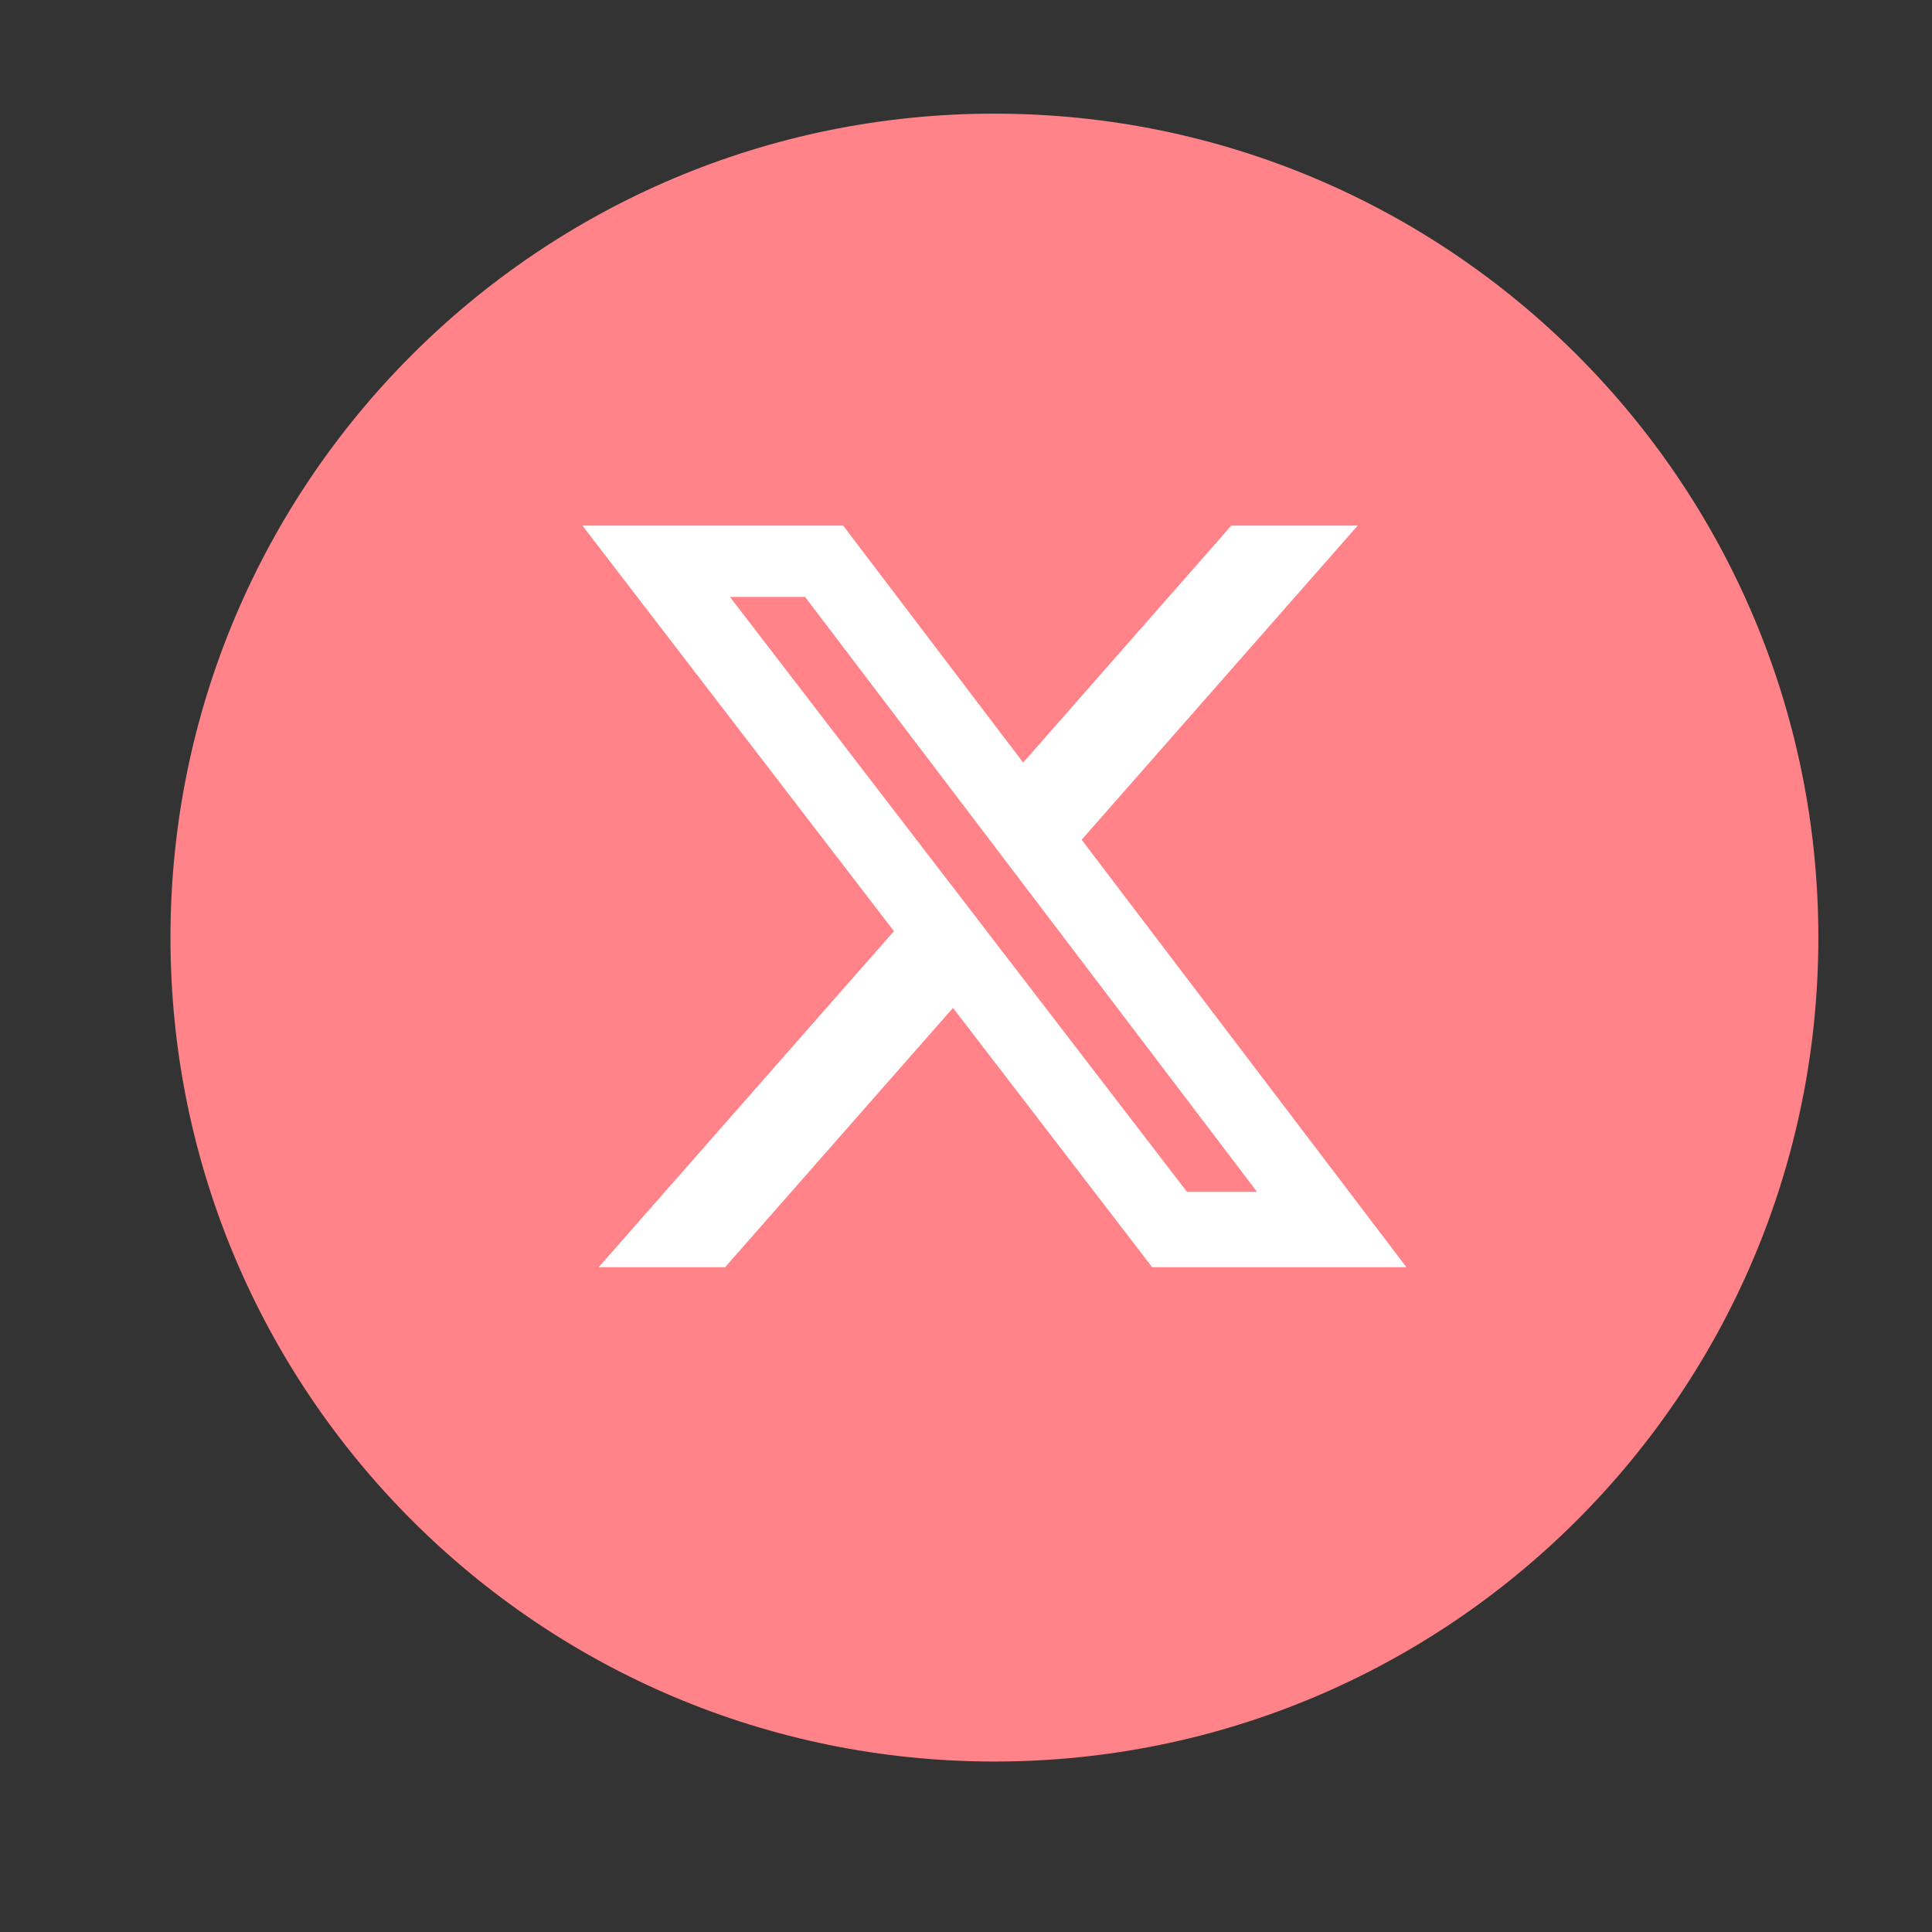
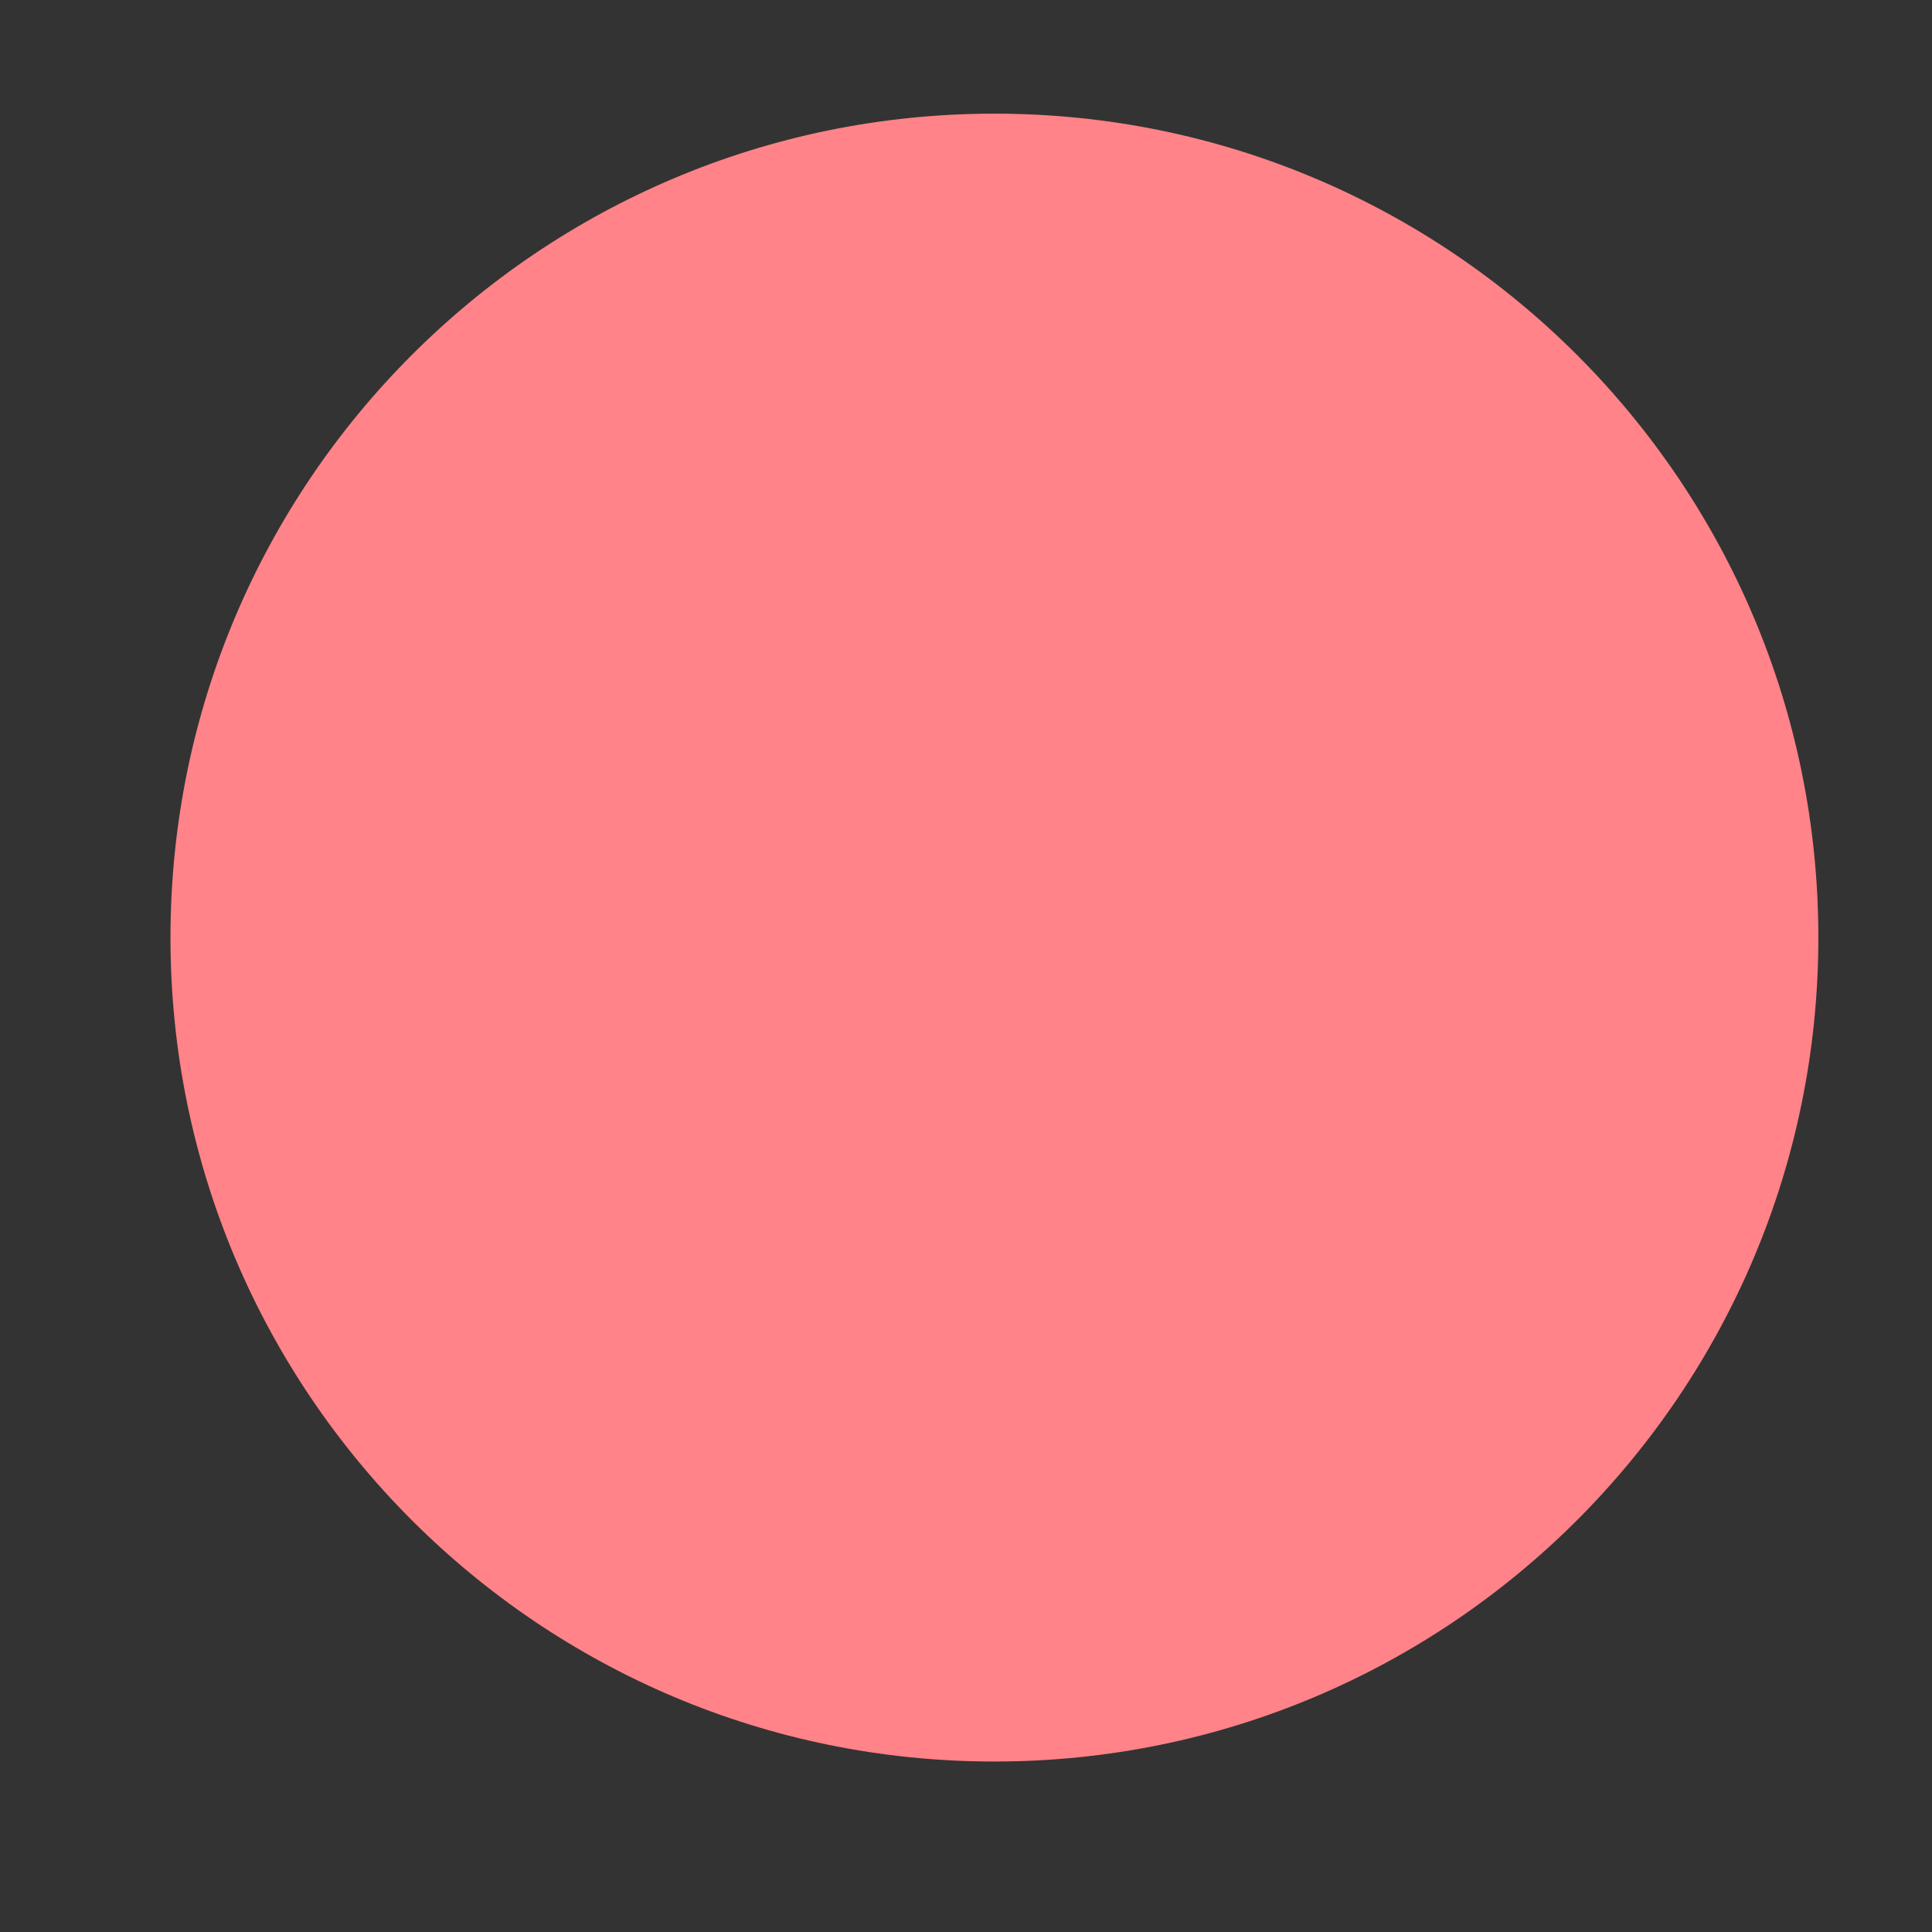
<svg xmlns="http://www.w3.org/2000/svg" width="34" height="34" viewBox="0 0 34 34" fill="none">
  <rect x="0" y="0" width="34" height="34" fill="#333333" stroke="none" />
  <path d="M32 16.5C32 24.508 25.508 31 17.5 31C9.492 31 3 24.508 3 16.5C3 8.492 9.492 2 17.5 2C25.508 2 32 8.492 32 16.5Z" fill="#FF8388" />
-   <path d="M21.669 9.25H23.893L19.035 14.778L24.75 22.3H20.276L16.771 17.737L12.761 22.3H10.536L15.732 16.387L10.25 9.25H14.838L18.006 13.42L21.669 9.25ZM20.889 20.975H22.122L14.168 10.505H12.846L20.889 20.975Z" fill="white" />
</svg>